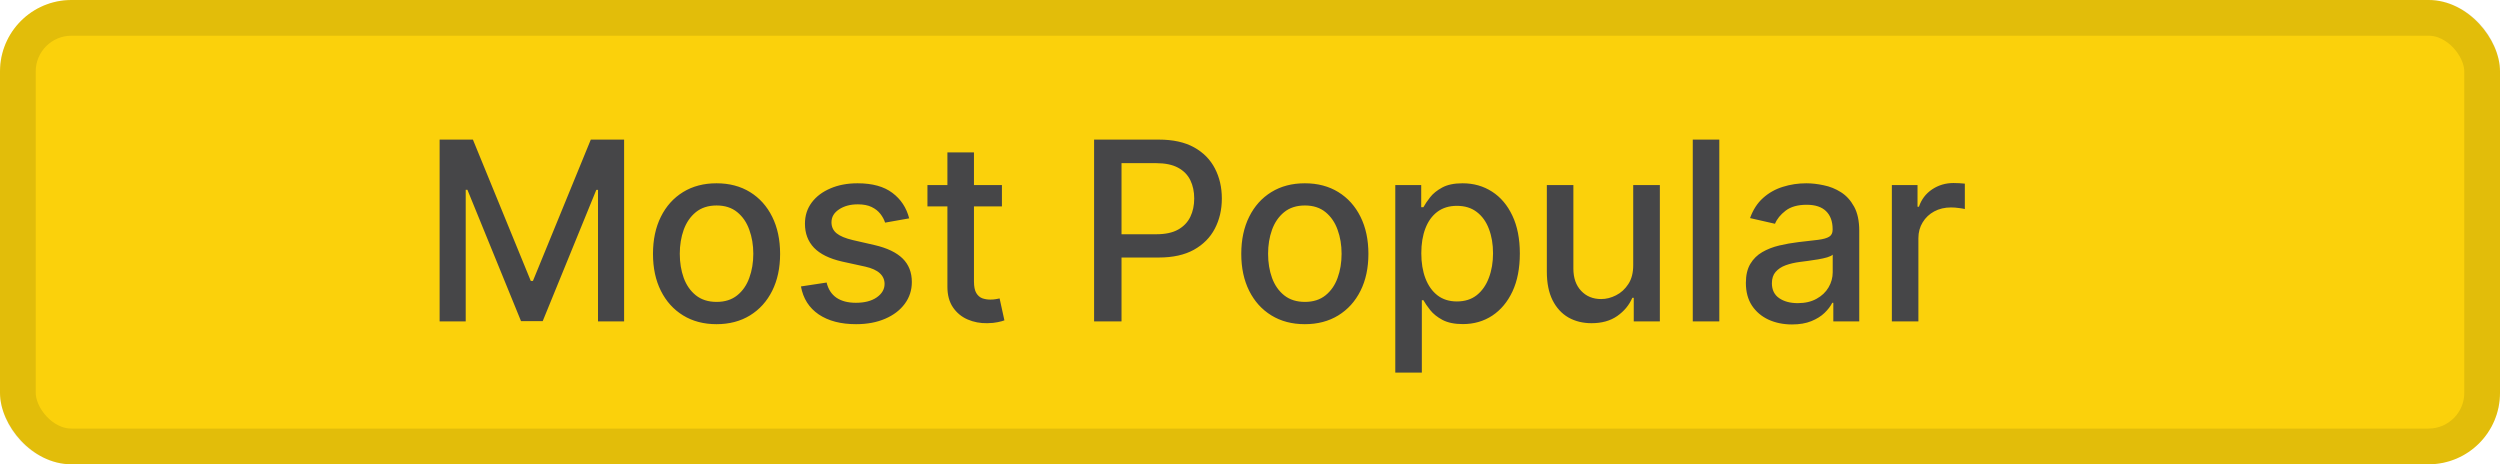
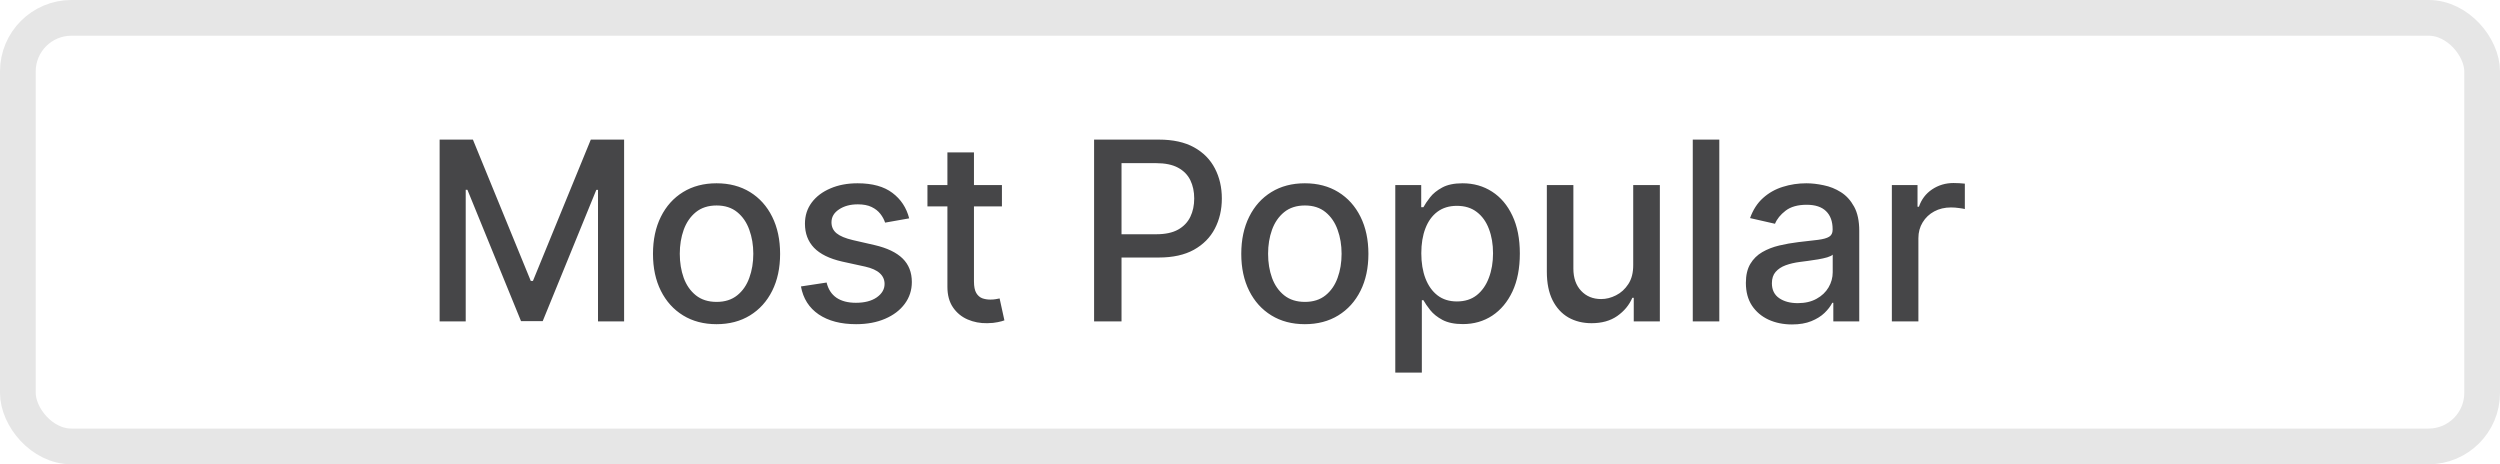
<svg xmlns="http://www.w3.org/2000/svg" width="140" height="26" viewBox="0 0 140 26" fill="none">
-   <rect width="140" height="26" rx="4" fill="#FBD10B" />
  <rect x="1" y="1" width="138" height="24" rx="3" stroke="black" stroke-opacity="0.1" stroke-width="2" />
  <path d="M24.619 7.818L26.483 7.818L29.724 15.733L29.844 15.733L33.085 7.818L34.95 7.818L34.95 18L33.488 18L33.488 10.632L33.394 10.632L30.391 17.985L29.178 17.985L26.175 10.627L26.08 10.627L26.08 18L24.619 18L24.619 7.818ZM40.126 18.154C39.41 18.154 38.786 17.99 38.252 17.662C37.718 17.334 37.304 16.875 37.009 16.285C36.714 15.695 36.567 15.005 36.567 14.217C36.567 13.425 36.714 12.732 37.009 12.139C37.304 11.545 37.718 11.085 38.252 10.756C38.786 10.428 39.41 10.264 40.126 10.264C40.842 10.264 41.467 10.428 42.001 10.756C42.534 11.085 42.949 11.545 43.243 12.139C43.538 12.732 43.686 13.425 43.686 14.217C43.686 15.005 43.538 15.695 43.243 16.285C42.949 16.875 42.534 17.334 42.001 17.662C41.467 17.99 40.842 18.154 40.126 18.154ZM40.131 16.906C40.595 16.906 40.98 16.784 41.285 16.538C41.59 16.293 41.815 15.967 41.961 15.559C42.11 15.151 42.185 14.702 42.185 14.212C42.185 13.724 42.11 13.277 41.961 12.869C41.815 12.458 41.59 12.129 41.285 11.88C40.98 11.631 40.595 11.507 40.131 11.507C39.664 11.507 39.276 11.631 38.968 11.88C38.663 12.129 38.436 12.458 38.287 12.869C38.141 13.277 38.068 13.724 38.068 14.212C38.068 14.702 38.141 15.151 38.287 15.559C38.436 15.967 38.663 16.293 38.968 16.538C39.276 16.784 39.664 16.906 40.131 16.906ZM50.914 12.228L49.566 12.467C49.51 12.294 49.42 12.13 49.298 11.974C49.178 11.819 49.016 11.691 48.811 11.592C48.605 11.492 48.348 11.443 48.04 11.443C47.619 11.443 47.268 11.537 46.986 11.726C46.704 11.912 46.563 12.152 46.563 12.447C46.563 12.702 46.658 12.907 46.847 13.063C47.036 13.219 47.341 13.347 47.762 13.446L48.975 13.724C49.677 13.887 50.201 14.137 50.546 14.475C50.89 14.813 51.063 15.252 51.063 15.793C51.063 16.25 50.93 16.658 50.665 17.016C50.403 17.37 50.037 17.649 49.566 17.851C49.099 18.053 48.557 18.154 47.941 18.154C47.086 18.154 46.388 17.972 45.847 17.607C45.307 17.239 44.976 16.717 44.853 16.041L46.29 15.822C46.38 16.197 46.563 16.48 46.842 16.673C47.12 16.861 47.483 16.956 47.931 16.956C48.418 16.956 48.807 16.855 49.099 16.653C49.391 16.447 49.536 16.197 49.536 15.902C49.536 15.663 49.447 15.463 49.268 15.3C49.092 15.138 48.822 15.015 48.458 14.932L47.165 14.649C46.452 14.487 45.925 14.228 45.584 13.874C45.246 13.519 45.077 13.07 45.077 12.526C45.077 12.075 45.203 11.681 45.455 11.343C45.707 11.005 46.055 10.742 46.499 10.553C46.943 10.36 47.452 10.264 48.025 10.264C48.85 10.264 49.5 10.443 49.974 10.801C50.448 11.156 50.761 11.631 50.914 12.228ZM56.108 10.364L56.108 11.557L51.937 11.557L51.937 10.364L56.108 10.364ZM53.055 8.534L54.542 8.534L54.542 15.758C54.542 16.046 54.585 16.263 54.671 16.409C54.757 16.552 54.868 16.649 55.004 16.702C55.143 16.752 55.294 16.777 55.456 16.777C55.576 16.777 55.68 16.769 55.77 16.752C55.859 16.736 55.929 16.722 55.978 16.712L56.247 17.94C56.161 17.974 56.038 18.007 55.879 18.04C55.72 18.076 55.521 18.096 55.282 18.099C54.891 18.106 54.527 18.037 54.189 17.891C53.851 17.745 53.577 17.519 53.368 17.215C53.16 16.91 53.055 16.527 53.055 16.066L53.055 8.534ZM61.269 18L61.269 7.818L64.898 7.818C65.69 7.818 66.346 7.962 66.867 8.251C67.387 8.539 67.776 8.933 68.035 9.434C68.293 9.931 68.423 10.491 68.423 11.114C68.423 11.741 68.292 12.304 68.03 12.805C67.771 13.302 67.38 13.696 66.857 13.988C66.336 14.276 65.682 14.421 64.893 14.421L62.397 14.421L62.397 13.118L64.754 13.118C65.254 13.118 65.66 13.032 65.972 12.859C66.283 12.684 66.512 12.445 66.658 12.143C66.804 11.842 66.876 11.499 66.876 11.114C66.876 10.73 66.804 10.389 66.658 10.09C66.512 9.792 66.282 9.558 65.967 9.389C65.655 9.22 65.244 9.136 64.734 9.136L62.805 9.136L62.805 18L61.269 18ZM73.071 18.154C72.355 18.154 71.731 17.99 71.197 17.662C70.663 17.334 70.249 16.875 69.954 16.285C69.659 15.695 69.511 15.005 69.511 14.217C69.511 13.425 69.659 12.732 69.954 12.139C70.249 11.545 70.663 11.085 71.197 10.756C71.731 10.428 72.355 10.264 73.071 10.264C73.787 10.264 74.412 10.428 74.945 10.756C75.479 11.085 75.893 11.545 76.188 12.139C76.483 12.732 76.631 13.425 76.631 14.217C76.631 15.005 76.483 15.695 76.188 16.285C75.893 16.875 75.479 17.334 74.945 17.662C74.412 17.99 73.787 18.154 73.071 18.154ZM73.076 16.906C73.54 16.906 73.925 16.784 74.23 16.538C74.534 16.293 74.76 15.967 74.906 15.559C75.055 15.151 75.129 14.702 75.129 14.212C75.129 13.724 75.055 13.277 74.906 12.869C74.76 12.458 74.534 12.129 74.23 11.88C73.925 11.631 73.54 11.507 73.076 11.507C72.609 11.507 72.221 11.631 71.913 11.88C71.608 12.129 71.381 12.458 71.232 12.869C71.086 13.277 71.013 13.724 71.013 14.212C71.013 14.702 71.086 15.151 71.232 15.559C71.381 15.967 71.608 16.293 71.913 16.538C72.221 16.784 72.609 16.906 73.076 16.906ZM78.136 20.864L78.136 10.364L79.588 10.364L79.588 11.602L79.712 11.602C79.798 11.443 79.923 11.258 80.085 11.05C80.247 10.841 80.473 10.659 80.761 10.503C81.049 10.344 81.431 10.264 81.905 10.264C82.521 10.264 83.071 10.42 83.555 10.732C84.039 11.043 84.419 11.492 84.694 12.079C84.972 12.665 85.111 13.371 85.111 14.197C85.111 15.022 84.974 15.73 84.699 16.32C84.424 16.906 84.046 17.359 83.565 17.677C83.085 17.992 82.536 18.149 81.919 18.149C81.456 18.149 81.076 18.071 80.781 17.916C80.489 17.76 80.261 17.577 80.095 17.369C79.929 17.16 79.802 16.974 79.712 16.812L79.623 16.812L79.623 20.864L78.136 20.864ZM79.593 14.182C79.593 14.719 79.671 15.189 79.826 15.594C79.982 15.998 80.208 16.315 80.503 16.543C80.798 16.769 81.159 16.881 81.586 16.881C82.031 16.881 82.402 16.764 82.7 16.528C82.998 16.29 83.224 15.967 83.376 15.559C83.532 15.151 83.61 14.692 83.61 14.182C83.61 13.678 83.534 13.226 83.381 12.825C83.232 12.424 83.007 12.107 82.705 11.875C82.407 11.643 82.034 11.527 81.586 11.527C81.156 11.527 80.791 11.638 80.493 11.86C80.198 12.082 79.974 12.392 79.822 12.79C79.669 13.188 79.593 13.652 79.593 14.182ZM91.46 14.833L91.46 10.364L92.952 10.364L92.952 18L91.49 18L91.49 16.678L91.41 16.678C91.235 17.085 90.953 17.425 90.565 17.697C90.181 17.965 89.702 18.099 89.128 18.099C88.638 18.099 88.204 17.992 87.826 17.776C87.451 17.558 87.156 17.234 86.941 16.807C86.729 16.379 86.623 15.851 86.623 15.221L86.623 10.364L88.109 10.364L88.109 15.042C88.109 15.562 88.253 15.977 88.542 16.285C88.83 16.593 89.205 16.747 89.665 16.747C89.944 16.747 90.221 16.678 90.496 16.538C90.774 16.399 91.004 16.189 91.187 15.907C91.372 15.625 91.463 15.267 91.46 14.833ZM96.281 7.818L96.281 18L94.795 18L94.795 7.818L96.281 7.818ZM100.35 18.169C99.866 18.169 99.428 18.079 99.037 17.901C98.646 17.718 98.336 17.455 98.107 17.11C97.882 16.765 97.769 16.343 97.769 15.842C97.769 15.412 97.852 15.057 98.018 14.778C98.184 14.5 98.407 14.28 98.689 14.117C98.971 13.955 99.286 13.832 99.634 13.749C99.982 13.666 100.336 13.604 100.698 13.56C101.155 13.507 101.526 13.464 101.811 13.431C102.096 13.395 102.303 13.337 102.433 13.257C102.562 13.178 102.627 13.048 102.627 12.869L102.627 12.835C102.627 12.4 102.504 12.064 102.259 11.825C102.017 11.587 101.655 11.467 101.175 11.467C100.674 11.467 100.28 11.578 99.992 11.8C99.707 12.019 99.509 12.263 99.4 12.531L98.003 12.213C98.169 11.749 98.411 11.374 98.729 11.089C99.05 10.801 99.42 10.592 99.838 10.463C100.255 10.331 100.694 10.264 101.155 10.264C101.46 10.264 101.783 10.301 102.124 10.374C102.469 10.443 102.791 10.572 103.089 10.761C103.391 10.95 103.637 11.22 103.83 11.572C104.022 11.92 104.118 12.372 104.118 12.929L104.118 18L102.666 18L102.666 16.956L102.607 16.956C102.511 17.148 102.366 17.337 102.174 17.523C101.982 17.708 101.735 17.863 101.433 17.985C101.132 18.108 100.77 18.169 100.35 18.169ZM100.673 16.976C101.084 16.976 101.435 16.895 101.727 16.732C102.022 16.57 102.245 16.358 102.398 16.096C102.554 15.831 102.632 15.547 102.632 15.246L102.632 14.261C102.578 14.314 102.476 14.364 102.323 14.411C102.174 14.454 102.003 14.492 101.811 14.525C101.619 14.555 101.432 14.583 101.249 14.609C101.067 14.633 100.915 14.652 100.792 14.669C100.504 14.706 100.24 14.767 100.002 14.853C99.766 14.939 99.577 15.063 99.435 15.226C99.296 15.385 99.226 15.597 99.226 15.862C99.226 16.23 99.362 16.509 99.634 16.697C99.905 16.883 100.252 16.976 100.673 16.976ZM105.944 18L105.944 10.364L107.381 10.364L107.381 11.577L107.46 11.577C107.6 11.166 107.845 10.843 108.196 10.607C108.551 10.369 108.952 10.249 109.399 10.249C109.492 10.249 109.601 10.253 109.727 10.259C109.857 10.266 109.958 10.274 110.031 10.284L110.031 11.706C109.971 11.689 109.865 11.671 109.712 11.651C109.56 11.628 109.408 11.617 109.255 11.617C108.904 11.617 108.591 11.691 108.315 11.84C108.044 11.986 107.828 12.19 107.669 12.452C107.51 12.71 107.43 13.005 107.43 13.337L107.43 18L105.944 18Z" fill="#464648" />
</svg>